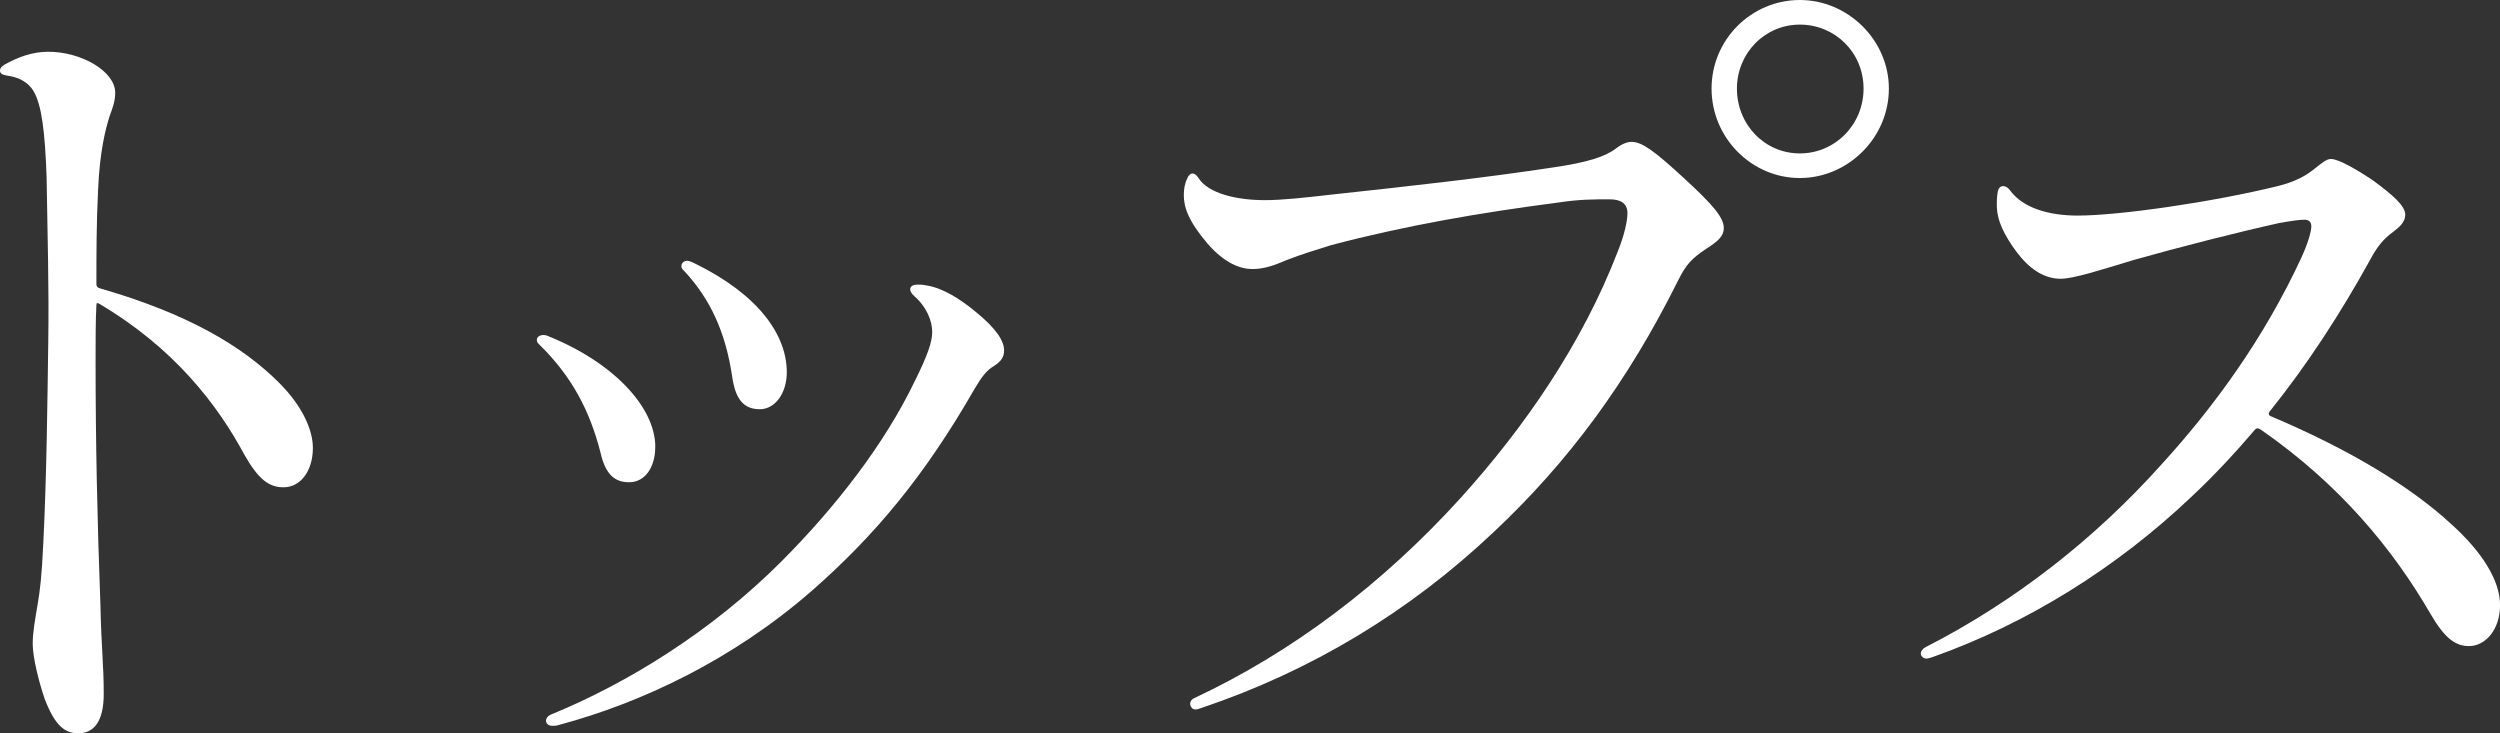
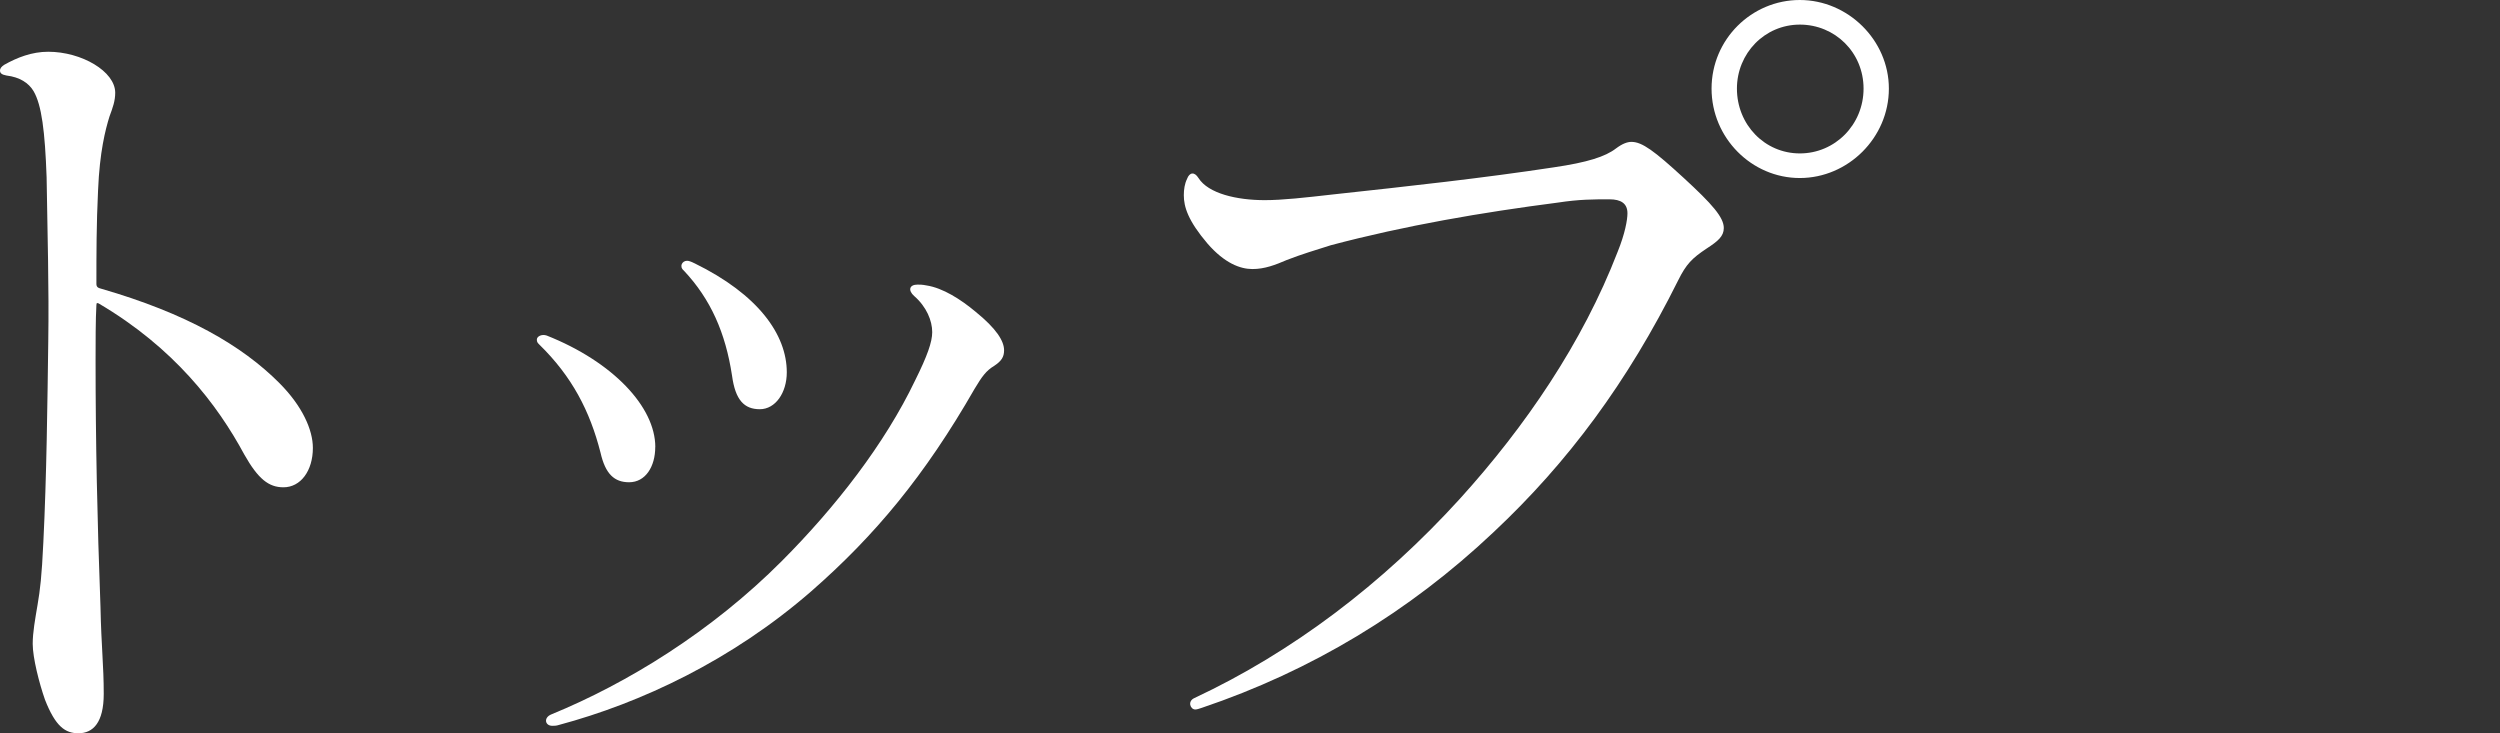
<svg xmlns="http://www.w3.org/2000/svg" id="_レイヤー_2" viewBox="0 0 422.7 123.97">
  <rect x="0" y="0" width="422.7" height="123.97" fill="#333333" stroke="none" />
  <defs>
    <style>.cls-1{fill:#fff;}</style>
  </defs>
  <g id="design">
    <path class="cls-1" d="M16.3,51.59c-.14,2.08-.14,6.93-.14,9.29,0,13.73.28,27.04.83,41.74.14,6.79.55,9.85.55,14.7s-1.8,6.66-4.28,6.66c-2.21,0-3.87-1.11-5.66-5.69-.97-2.77-2.07-7.07-2.07-9.43,0-1.94.41-4.16.83-6.66s.69-4.58.97-10.54c.55-11.09.69-23.71.83-33.97.14-9.01-.14-18.17-.28-27.73-.28-7.77-.83-12.2-2.21-14.56-.83-1.39-2.35-2.36-4.56-2.63-.83-.14-1.11-.42-1.11-.83s.28-.69.69-.97c2.21-1.25,4.7-2.22,7.46-2.22,5.66,0,11.33,3.33,11.33,6.93,0,1.39-.41,2.5-.97,4.02-.69,2.22-1.66,5.96-1.93,12.48-.28,5.82-.28,10.54-.28,15.81,0,.55.28.69.83.83,14.37,4.16,23.76,9.57,30.11,15.95,3.87,3.88,5.66,7.9,5.66,10.96,0,3.88-2.07,6.66-4.97,6.66-2.49,0-4.28-1.39-6.63-5.55-4.56-8.46-11.88-18.03-24.59-25.52-.28-.14-.41-.14-.41.28Z" />
    <path class="cls-1" d="M110.79,75.58c0,3.33-1.66,5.96-4.42,5.96-2.49,0-4.01-1.39-4.83-4.99-1.8-7.07-4.83-12.9-10.36-18.3-.28-.28-.41-.42-.41-.83,0-.55.83-.97,1.66-.69,11.19,4.44,18.37,12.06,18.37,18.86ZM93.38,122.72c-1.24,0-1.52-1.39-.14-1.94,12.85-5.27,27.08-14.01,38.96-25.93,9.12-9.15,17.41-19.83,22.52-30.51,2.07-4.16,2.9-6.52,2.9-8.18,0-1.94-.97-4.3-3.04-6.1-1.1-.97-.83-1.94.55-1.94.41,0,.83,0,1.52.14,2.76.42,5.8,2.36,8.29,4.44,3.59,2.91,4.83,4.99,4.83,6.52,0,1.11-.41,1.8-1.66,2.63-1.38.83-2.07,1.8-3.32,3.88-8.43,14.7-16.85,24.82-27.63,34.25-13.4,11.65-28.73,18.86-42.68,22.6-.41.14-.83.14-1.1.14ZM117.42,44.51c10.77,5.27,15.61,12.06,15.61,18.44,0,3.47-1.93,6.24-4.56,6.24s-4.14-1.53-4.7-5.69c-1.1-7.21-3.59-12.9-8.15-17.75-.83-.69-.28-1.66.55-1.66.28,0,.69.14,1.24.42Z" />
    <path class="cls-1" d="M252.51,90c-14.23,13.45-30.8,23.44-49.31,29.68-.41.14-.83.28-1.1.28-.83,0-1.38-1.39-.14-1.94,16.58-7.77,31.77-19.28,44.89-33.7,11.05-12.2,20.72-26.35,26.66-41.74,1.24-3.05,1.66-5.41,1.66-6.52,0-1.66-1.1-2.36-3.04-2.36-2.76,0-5.11,0-8.7.55-12.85,1.66-25.83,3.88-38.4,7.21-2.62.83-4.97,1.53-7.46,2.5-1.93.83-3.73,1.53-5.8,1.53s-4.7-.97-7.6-4.3c-3.31-3.88-4.01-6.24-4.01-8.18,0-.97.14-1.94.55-2.77.41-1.11,1.24-1.25,1.93-.14,1.66,2.63,6.49,3.74,11.19,3.74,3.04,0,6.77-.42,11.6-.97,12.85-1.39,25.42-2.77,37.3-4.58,5.66-.83,8.7-1.8,10.5-3.19,1.11-.83,1.93-1.11,2.62-1.11,1.8,0,3.87,1.53,8.84,6.1,4.83,4.44,6.77,6.66,6.77,8.46,0,1.39-.97,2.22-2.9,3.47-2.49,1.66-3.45,2.63-4.83,5.41-8.56,17.2-18.65,30.79-31.22,42.57ZM319.37,14.98c0,8.32-6.91,15.12-15.06,15.12s-14.92-6.79-14.92-15.12,6.77-14.98,14.92-14.98,15.06,6.79,15.06,14.98ZM293.68,14.98c0,6.1,4.7,10.96,10.64,10.96s10.77-4.85,10.77-10.96-4.83-10.82-10.77-10.82-10.64,4.85-10.64,10.82Z" />
-     <path class="cls-1" d="M381.26,72.66c-3.32,3.88-6.91,7.77-10.77,11.37-12.57,11.93-27.63,21.36-43.65,27.04-.41.14-.83.28-1.1.28-.55,0-.97-.42-.97-.83s.28-.83.83-1.11c14.92-7.63,28.46-18.17,39.78-30.79,9.12-9.98,17.41-21.49,23.62-34.81,1.24-2.63,1.8-4.71,1.8-5.55s-.55-1.11-1.11-1.11c-.83,0-1.93.14-4.28.55-6.91,1.53-16.71,4.02-24.59,6.24-5.94,1.8-10.22,3.19-12.43,3.19-2.9,0-5.39-1.8-7.46-4.58-1.93-2.63-3.31-5.13-3.31-7.9,0-.69,0-1.25.14-2.08.14-1.39,1.38-1.39,2.07-.42,2.21,3.05,6.63,4.3,11.47,4.3,6.91,0,22.52-2.22,33.84-4.99,2.76-.69,4.7-1.66,6.35-3.05,1.24-.97,1.93-1.53,2.62-1.53,1.38,0,4.56,1.94,6.91,3.47,3.59,2.63,5.66,4.44,5.66,5.96,0,1.25-.97,2.08-2.07,2.91-1.52,1.11-2.62,2.36-3.87,4.71-4.97,9.01-10.64,17.75-16.99,25.65-.28.42-.14.69.28.83,13.12,5.55,23.48,11.79,30.39,18.17,5.25,4.71,8.29,9.57,8.29,13.73s-2.49,6.93-5.25,6.93c-2.35,0-4.14-1.39-6.49-5.41-6.35-10.96-15.33-21.91-28.73-31.2-.41-.28-.69-.28-.97,0Z" />
  </g>
</svg>